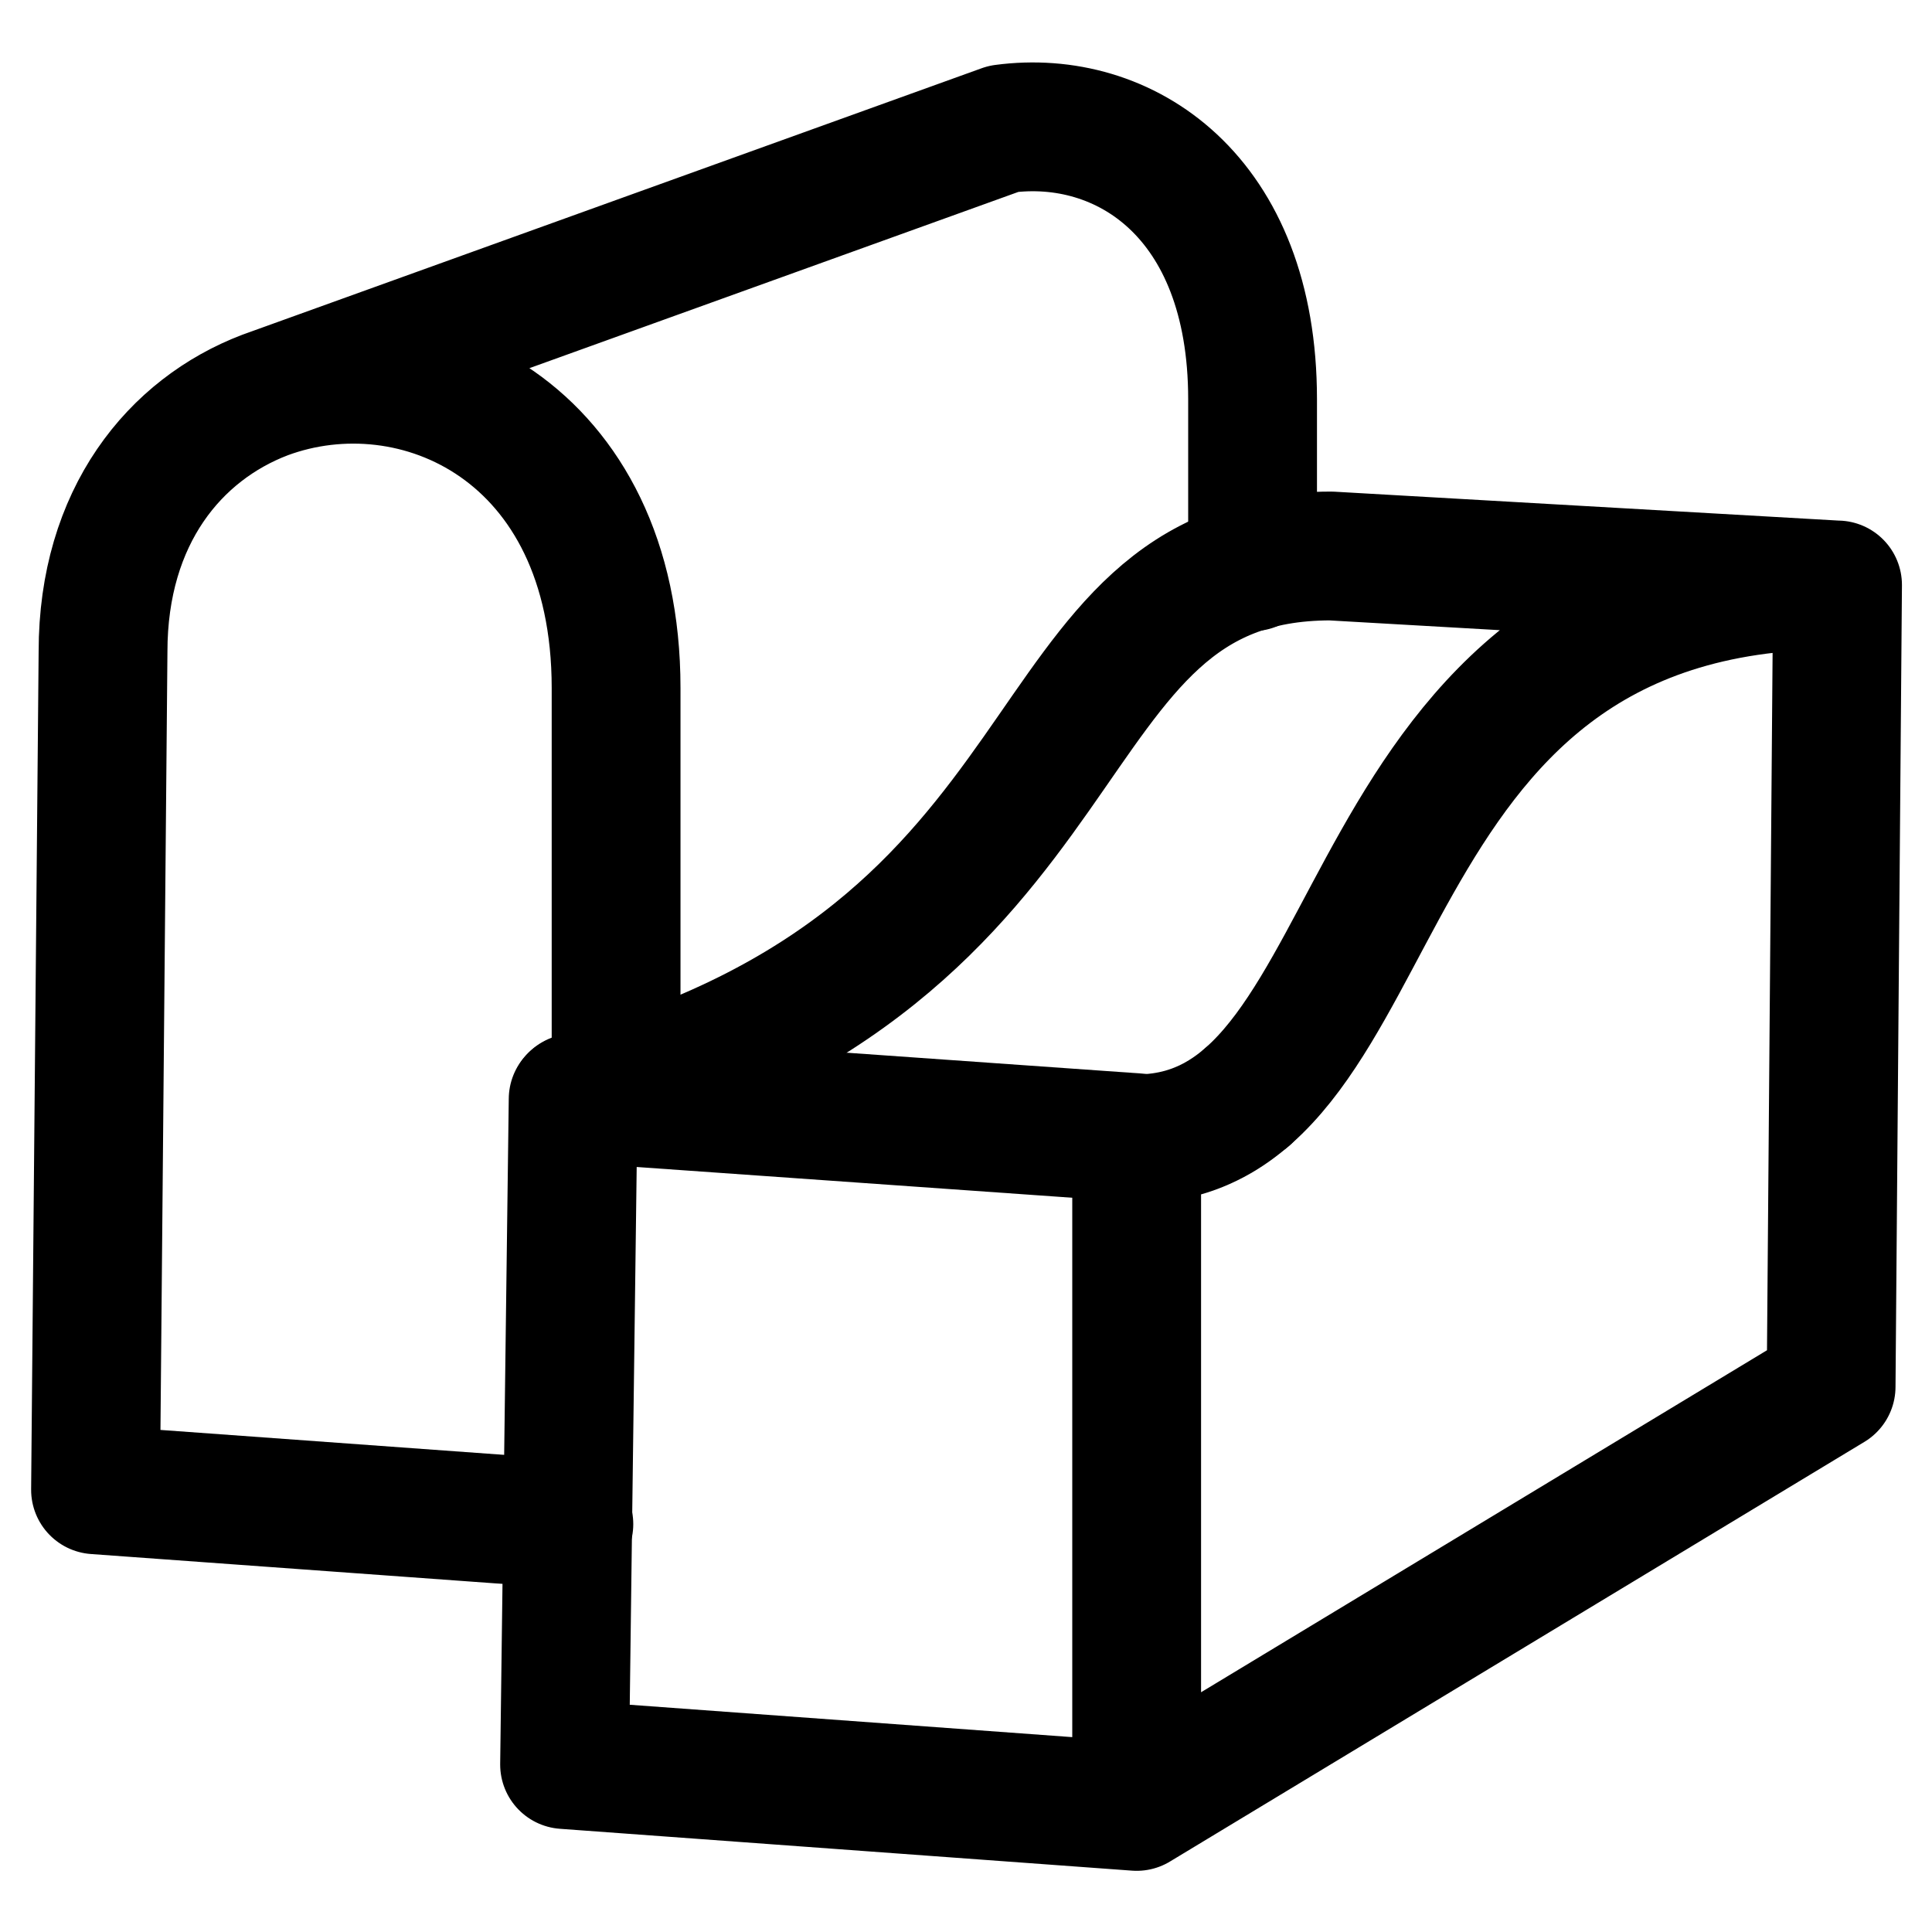
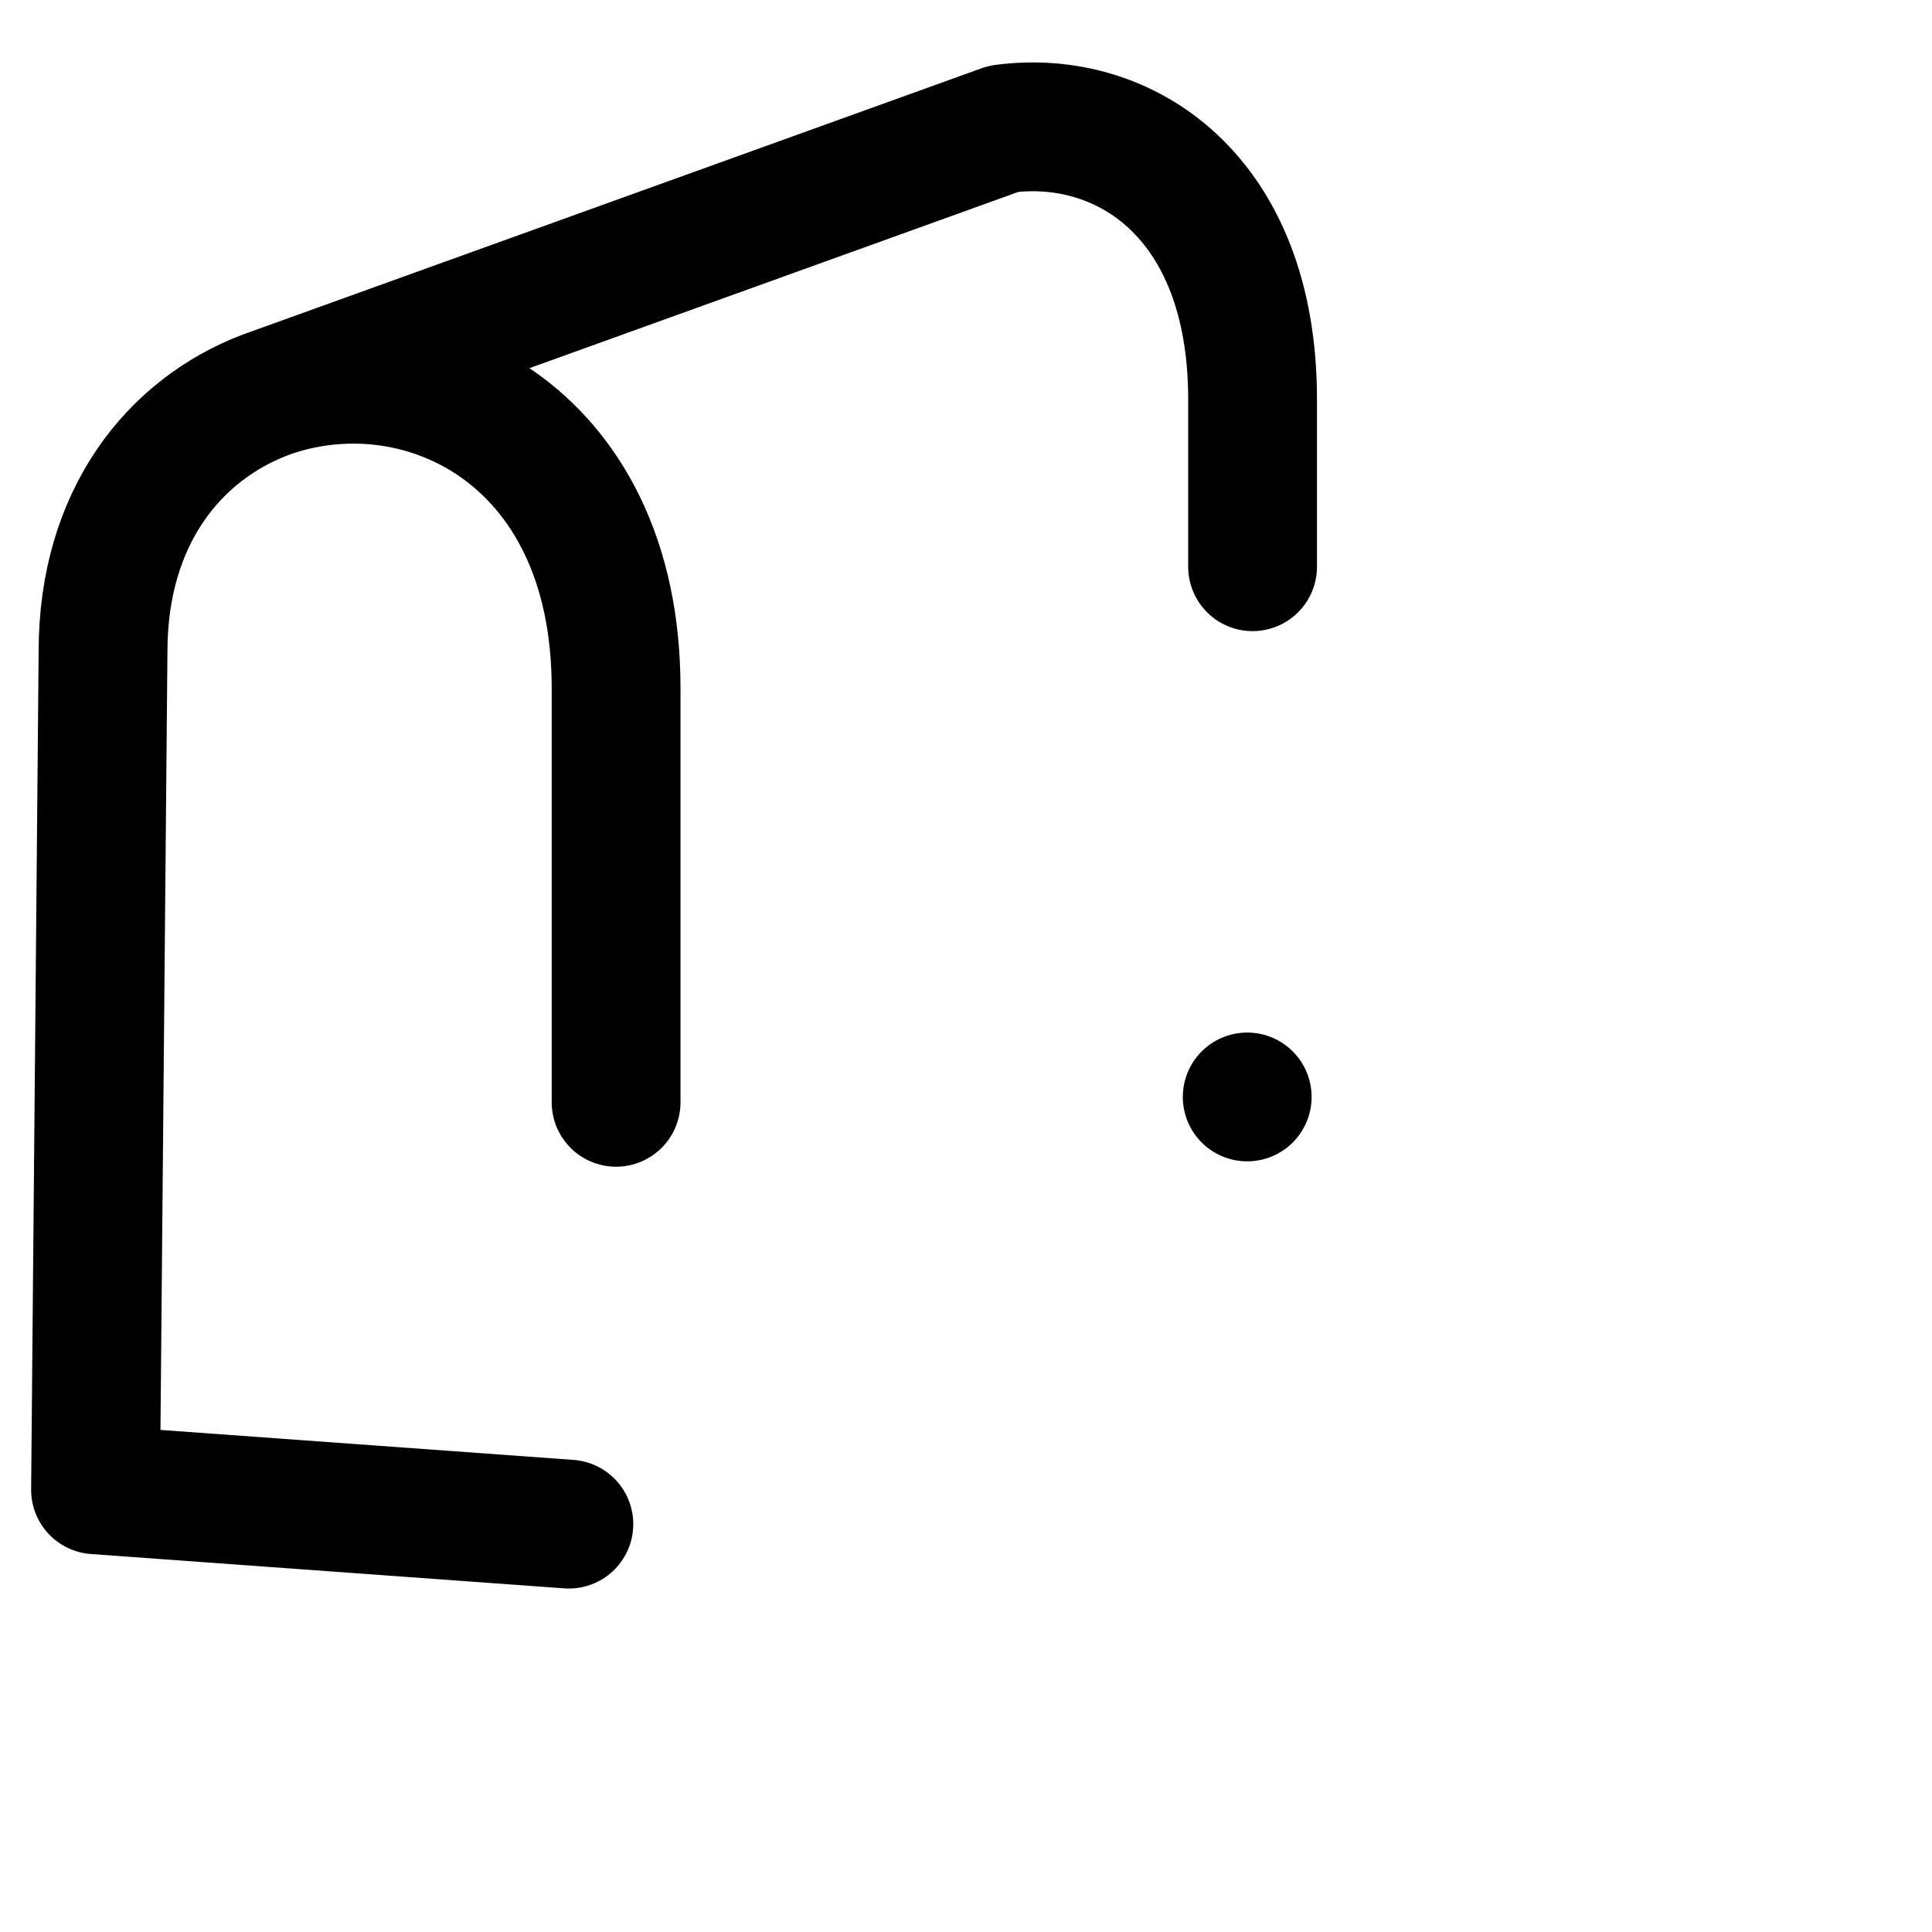
<svg xmlns="http://www.w3.org/2000/svg" viewBox="0 0 18 18" id="b">
  <g id="c">
    <path stroke-width="1.2" stroke-linejoin="round" stroke-linecap="round" stroke="#000" fill="none" d="M2.47,3.68c1.4-.52,3.27.33,3.27,2.73v3.86M11.62,10.22h0M2.47,3.68l6.88-2.48c1.12-.15,2.32.62,2.32,2.52v1.56M5.3,14.2l-4.41-.32.07-7.81c0-1.26.67-2.07,1.51-2.39" />
-     <path fill="none" d="M17.11,5.45l-4.71-.27c-2.92,0-2.05,3.73-7.06,5.06l-.08,6.2,5.33.39,6.47-3.91.06-7.47c-4.71,0-4.03,5.16-6.52,5.16v6.22" />
-     <path stroke-width="1.2" stroke-linejoin="round" stroke-linecap="round" stroke="#000" fill="none" d="M17.11,5.45l-4.71-.27c-2.92,0-2.05,3.73-7.06,5.06l-.08,6.2,5.33.39,6.47-3.91.06-7.47ZM17.11,5.45c-4.71,0-4.03,5.16-6.52,5.16v6.22" />
-     <path stroke-width="1.2" stroke-linejoin="round" stroke-linecap="round" stroke="#000" fill="none" d="M10.59,10.6l-5.24-.37" />
    <rect fill="none" height="18" width="18" />
  </g>
</svg>